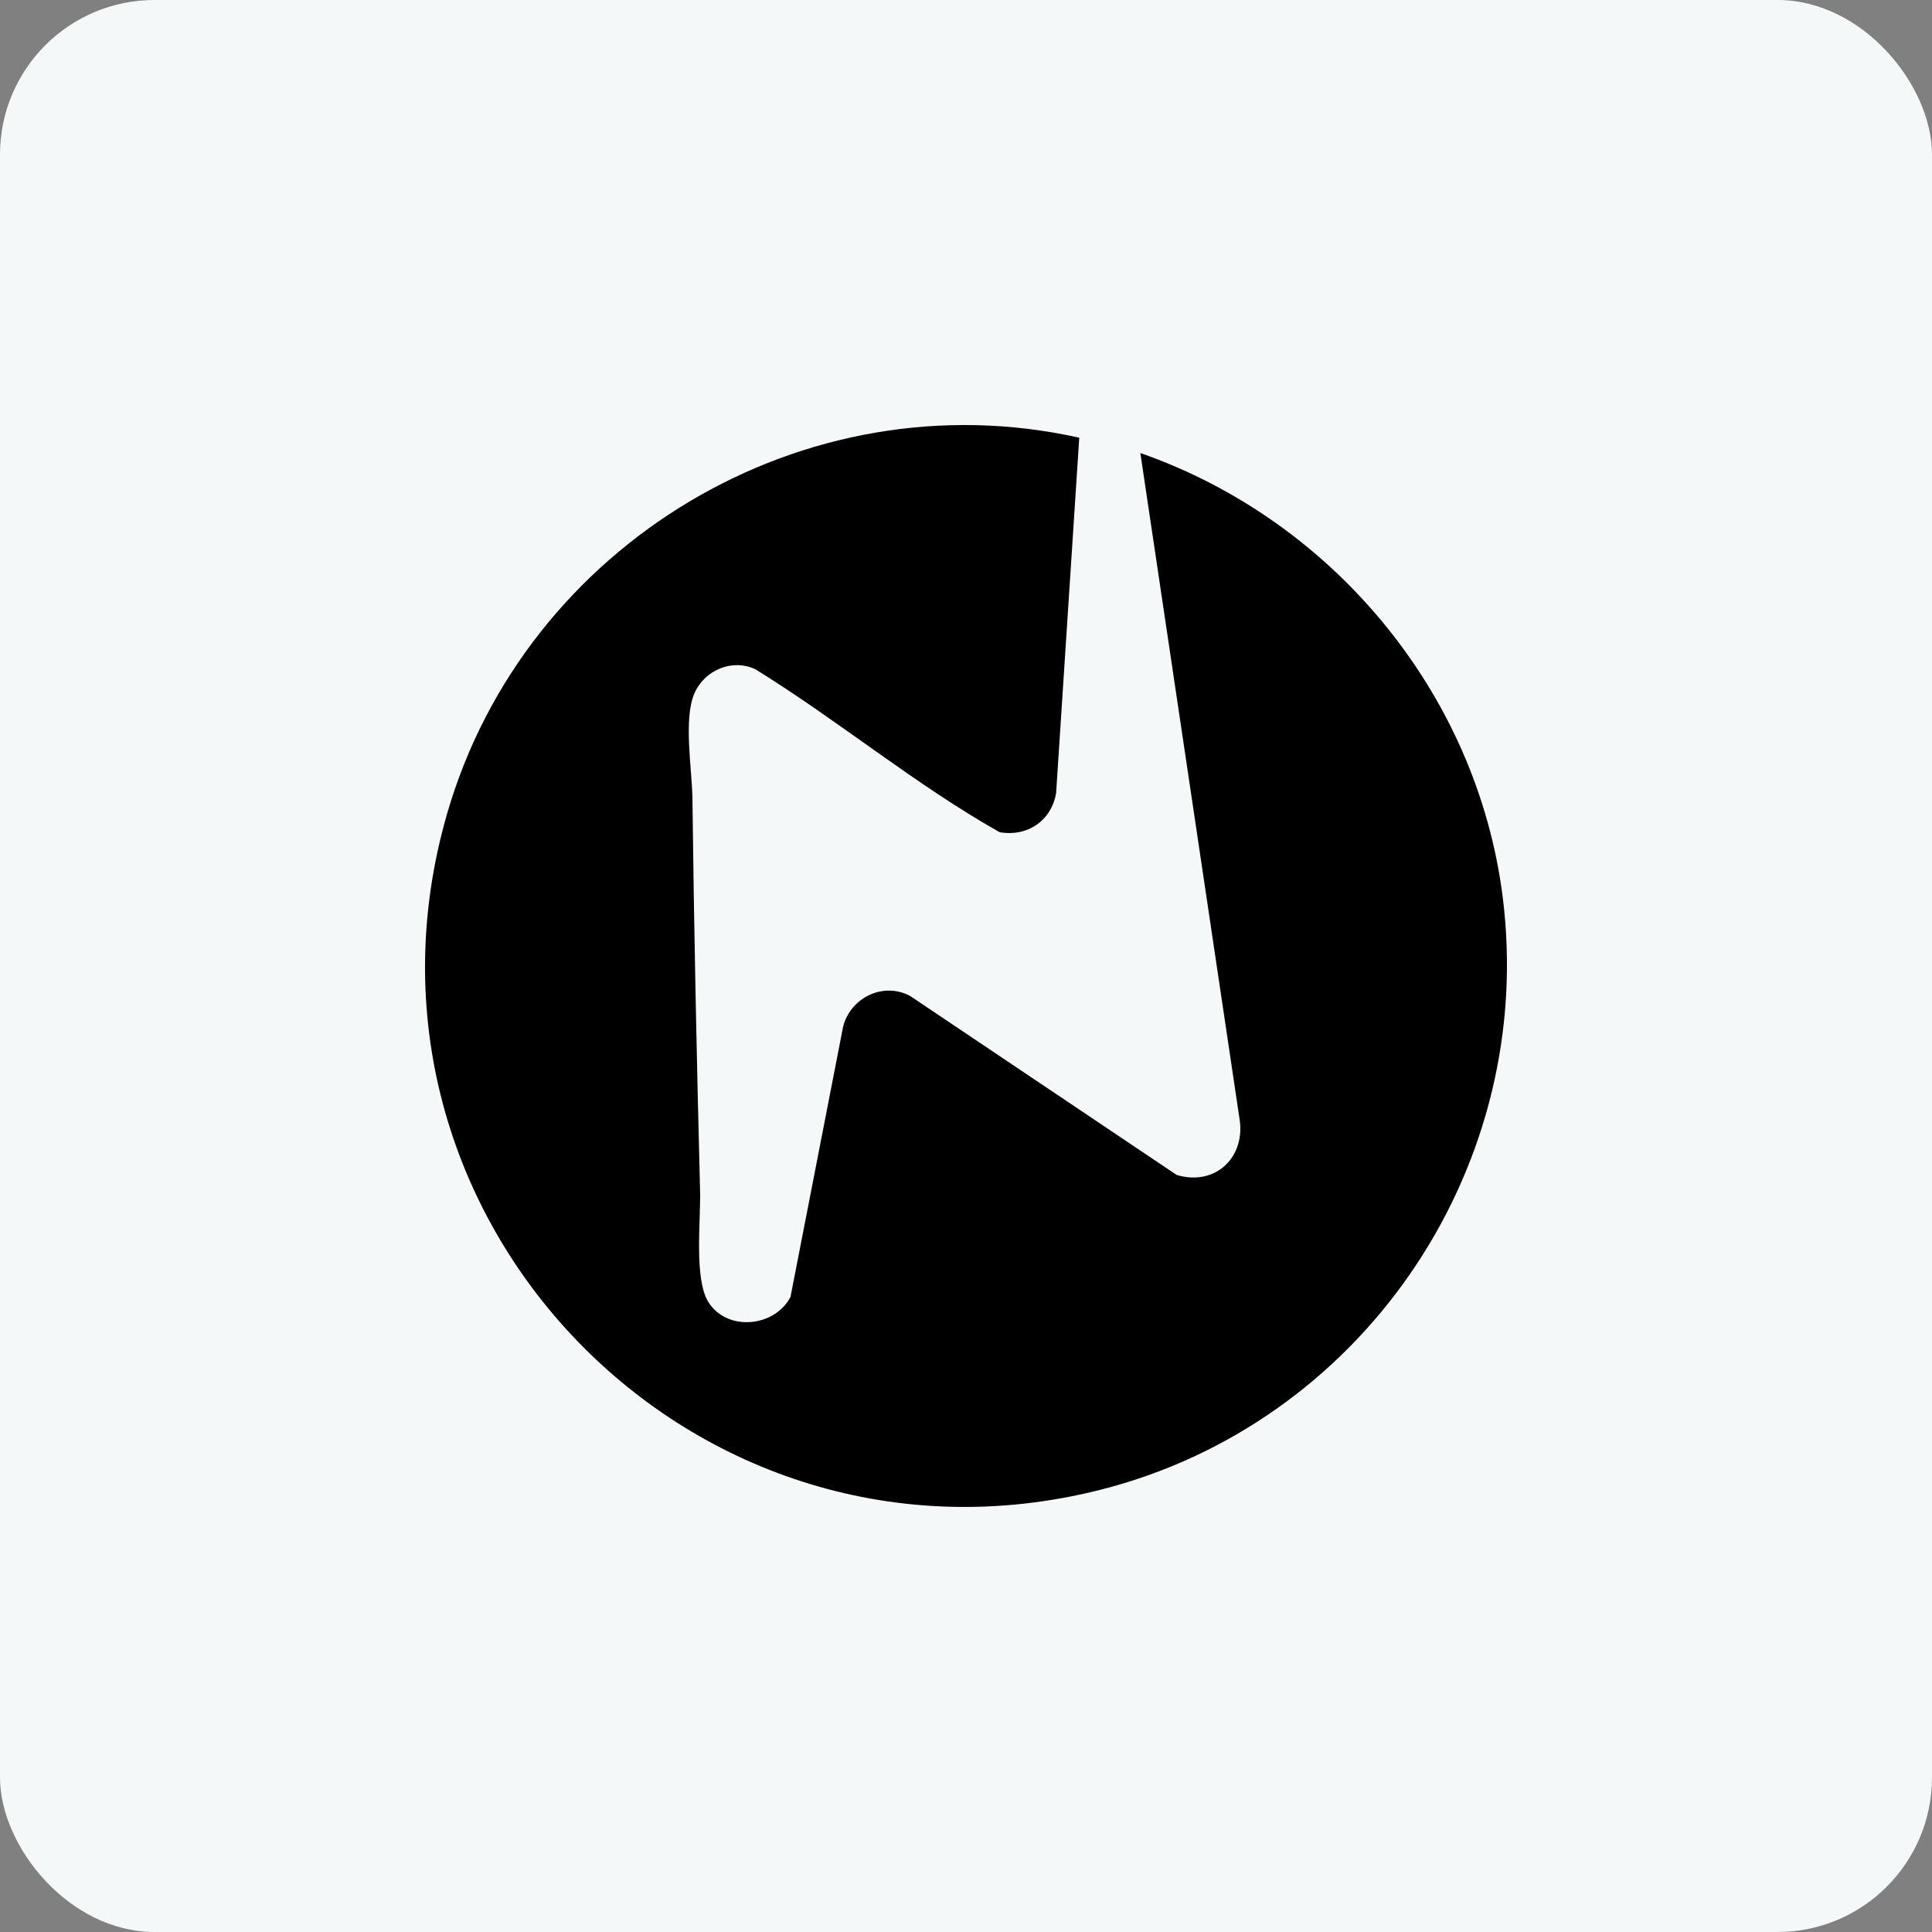
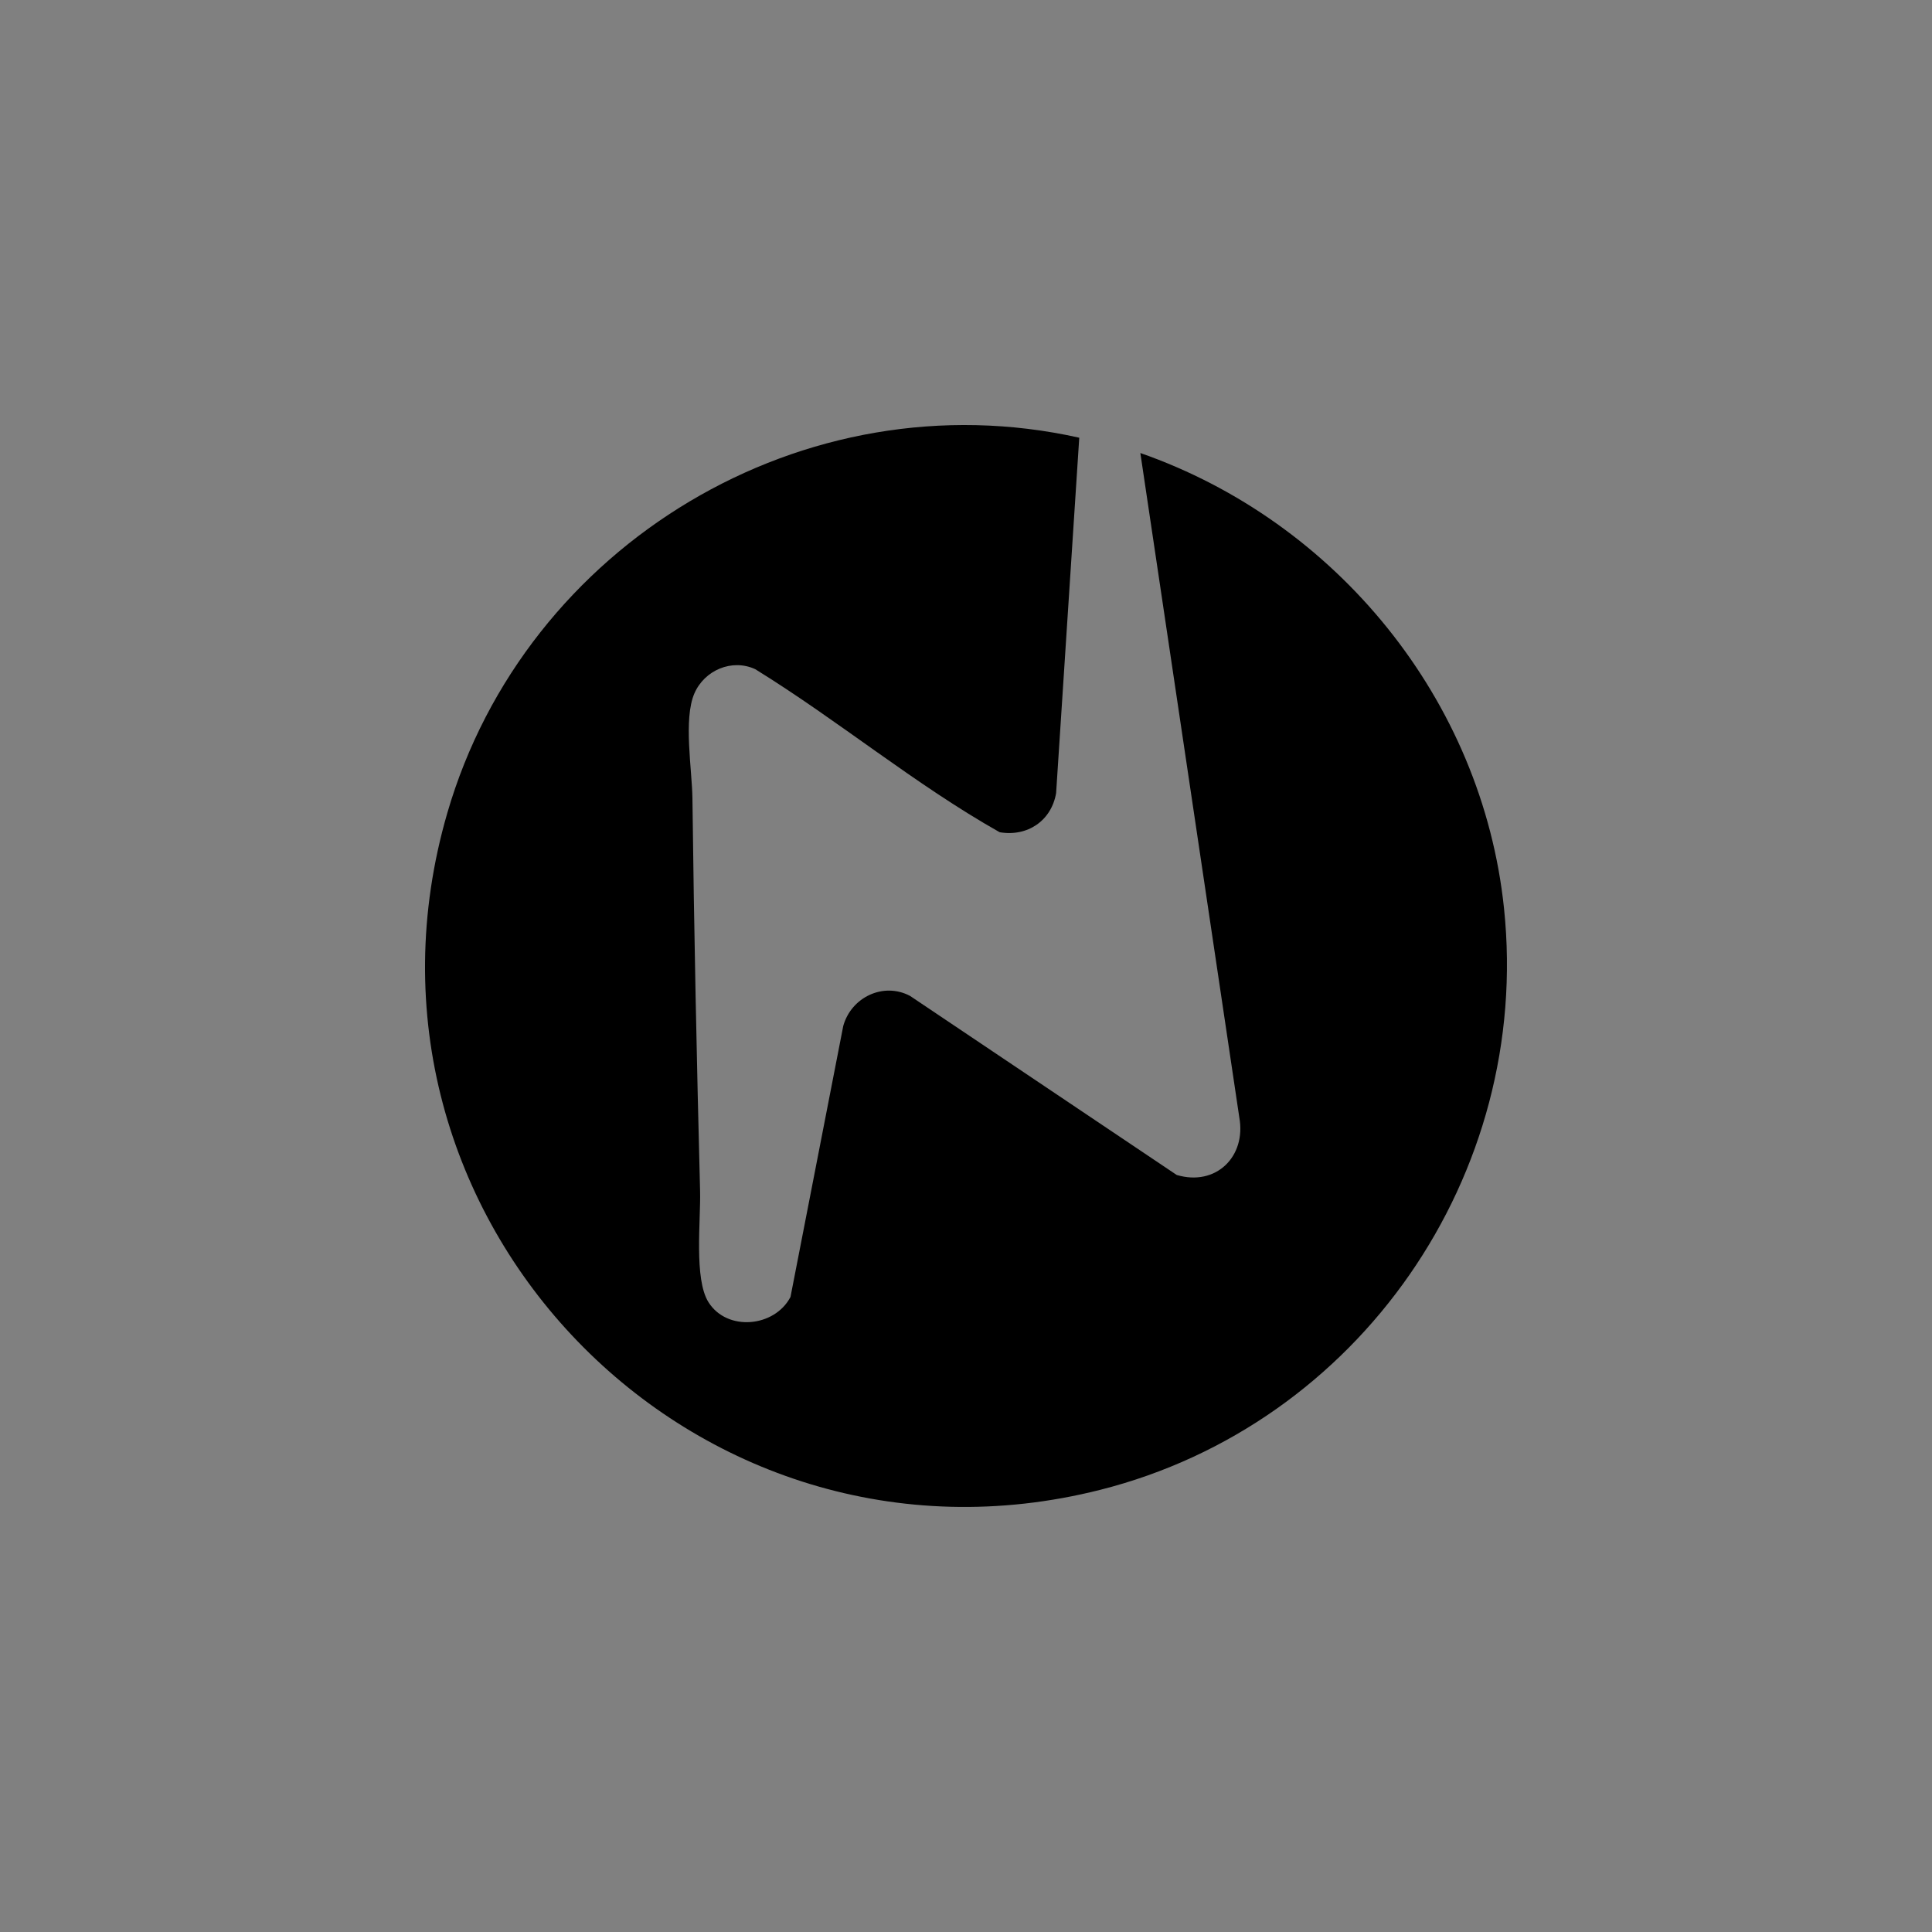
<svg xmlns="http://www.w3.org/2000/svg" width="50" height="50" viewBox="0 0 50 50" fill="none">
  <rect x="0" y="0" width="50" height="50" fill="#808080" stroke="none" />
-   <rect width="50" height="50" rx="4" fill="#F4F8F8" />
  <path d="M27.931 11.328L27.332 20.526C27.209 21.243 26.589 21.66 25.871 21.538C23.674 20.298 21.7 18.648 19.545 17.318C18.943 17.04 18.232 17.344 17.971 17.945C17.682 18.612 17.911 19.92 17.92 20.66C17.96 24.049 18.031 27.436 18.118 30.82C18.138 31.583 17.956 33.1 18.336 33.702C18.816 34.462 20.043 34.354 20.458 33.565L21.823 26.553C22.029 25.808 22.863 25.409 23.552 25.774L30.453 30.408C31.469 30.71 32.257 29.931 32.073 28.918L29.512 11.724C34.59 13.498 38.36 18.113 38.924 23.509C39.645 30.411 35.171 36.865 28.472 38.557C17.962 41.213 8.544 31.482 11.576 21.041C13.597 14.08 20.823 9.738 27.931 11.328Z" fill="black" />
</svg>